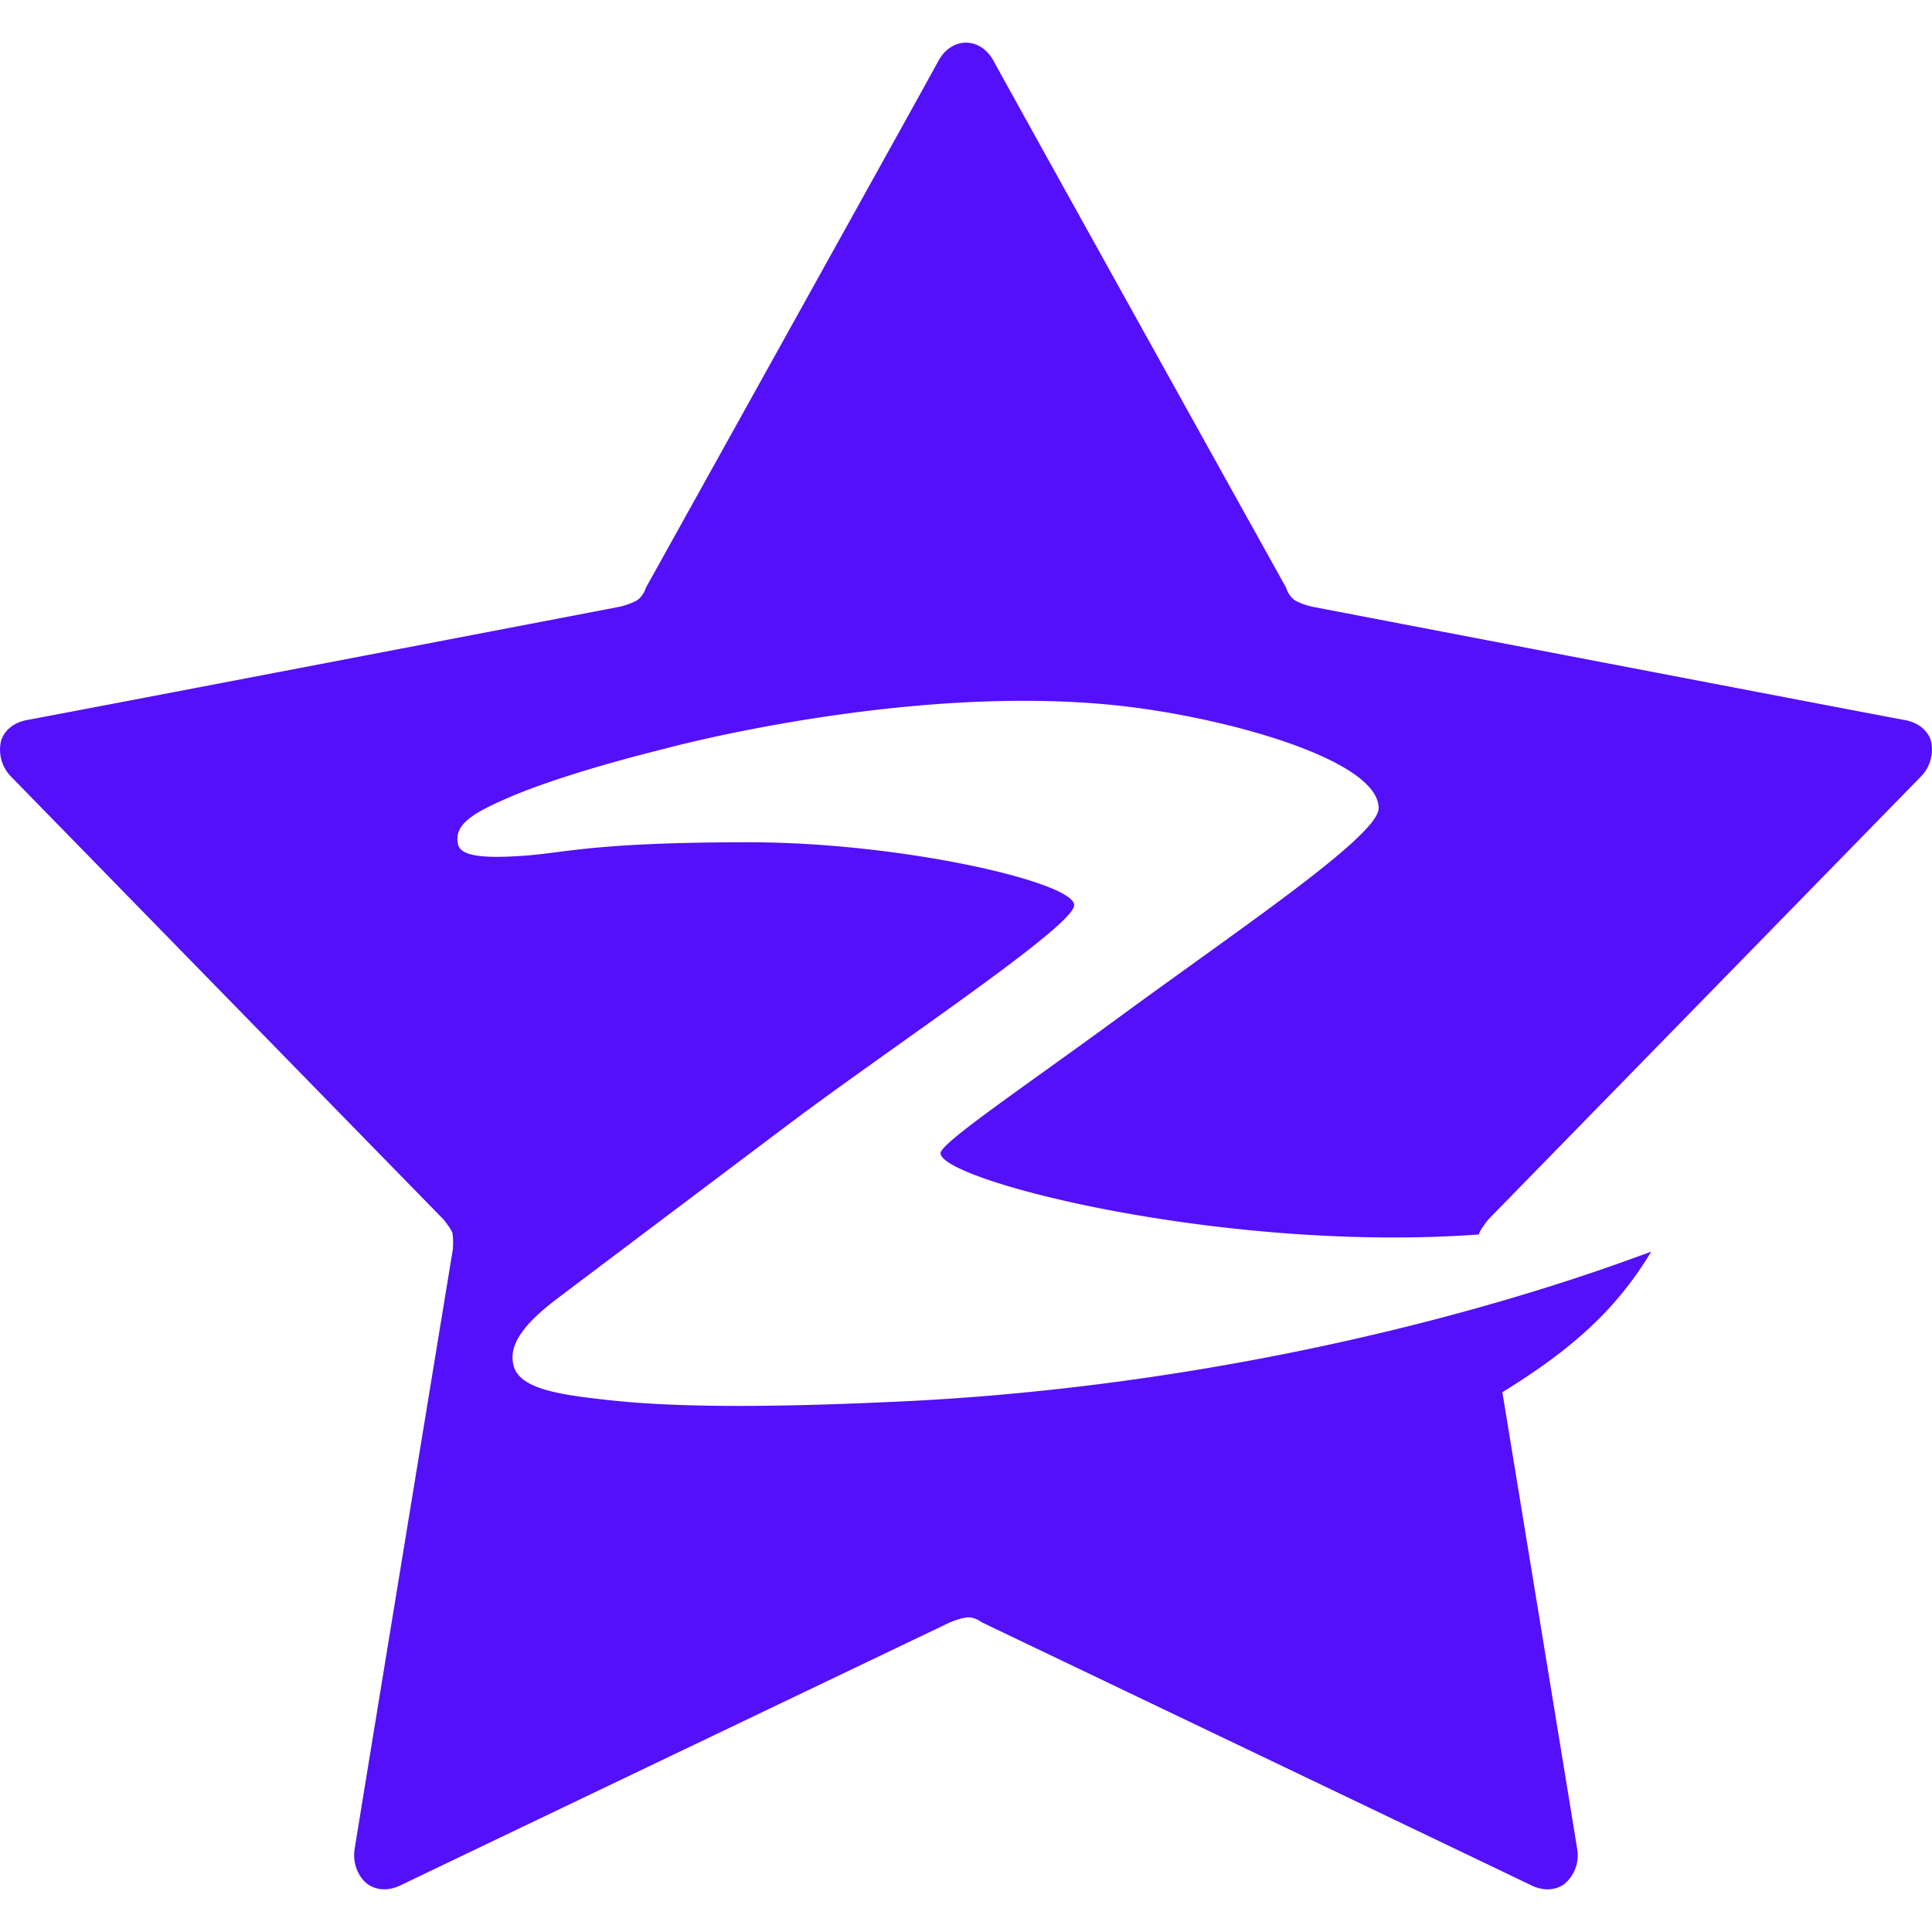
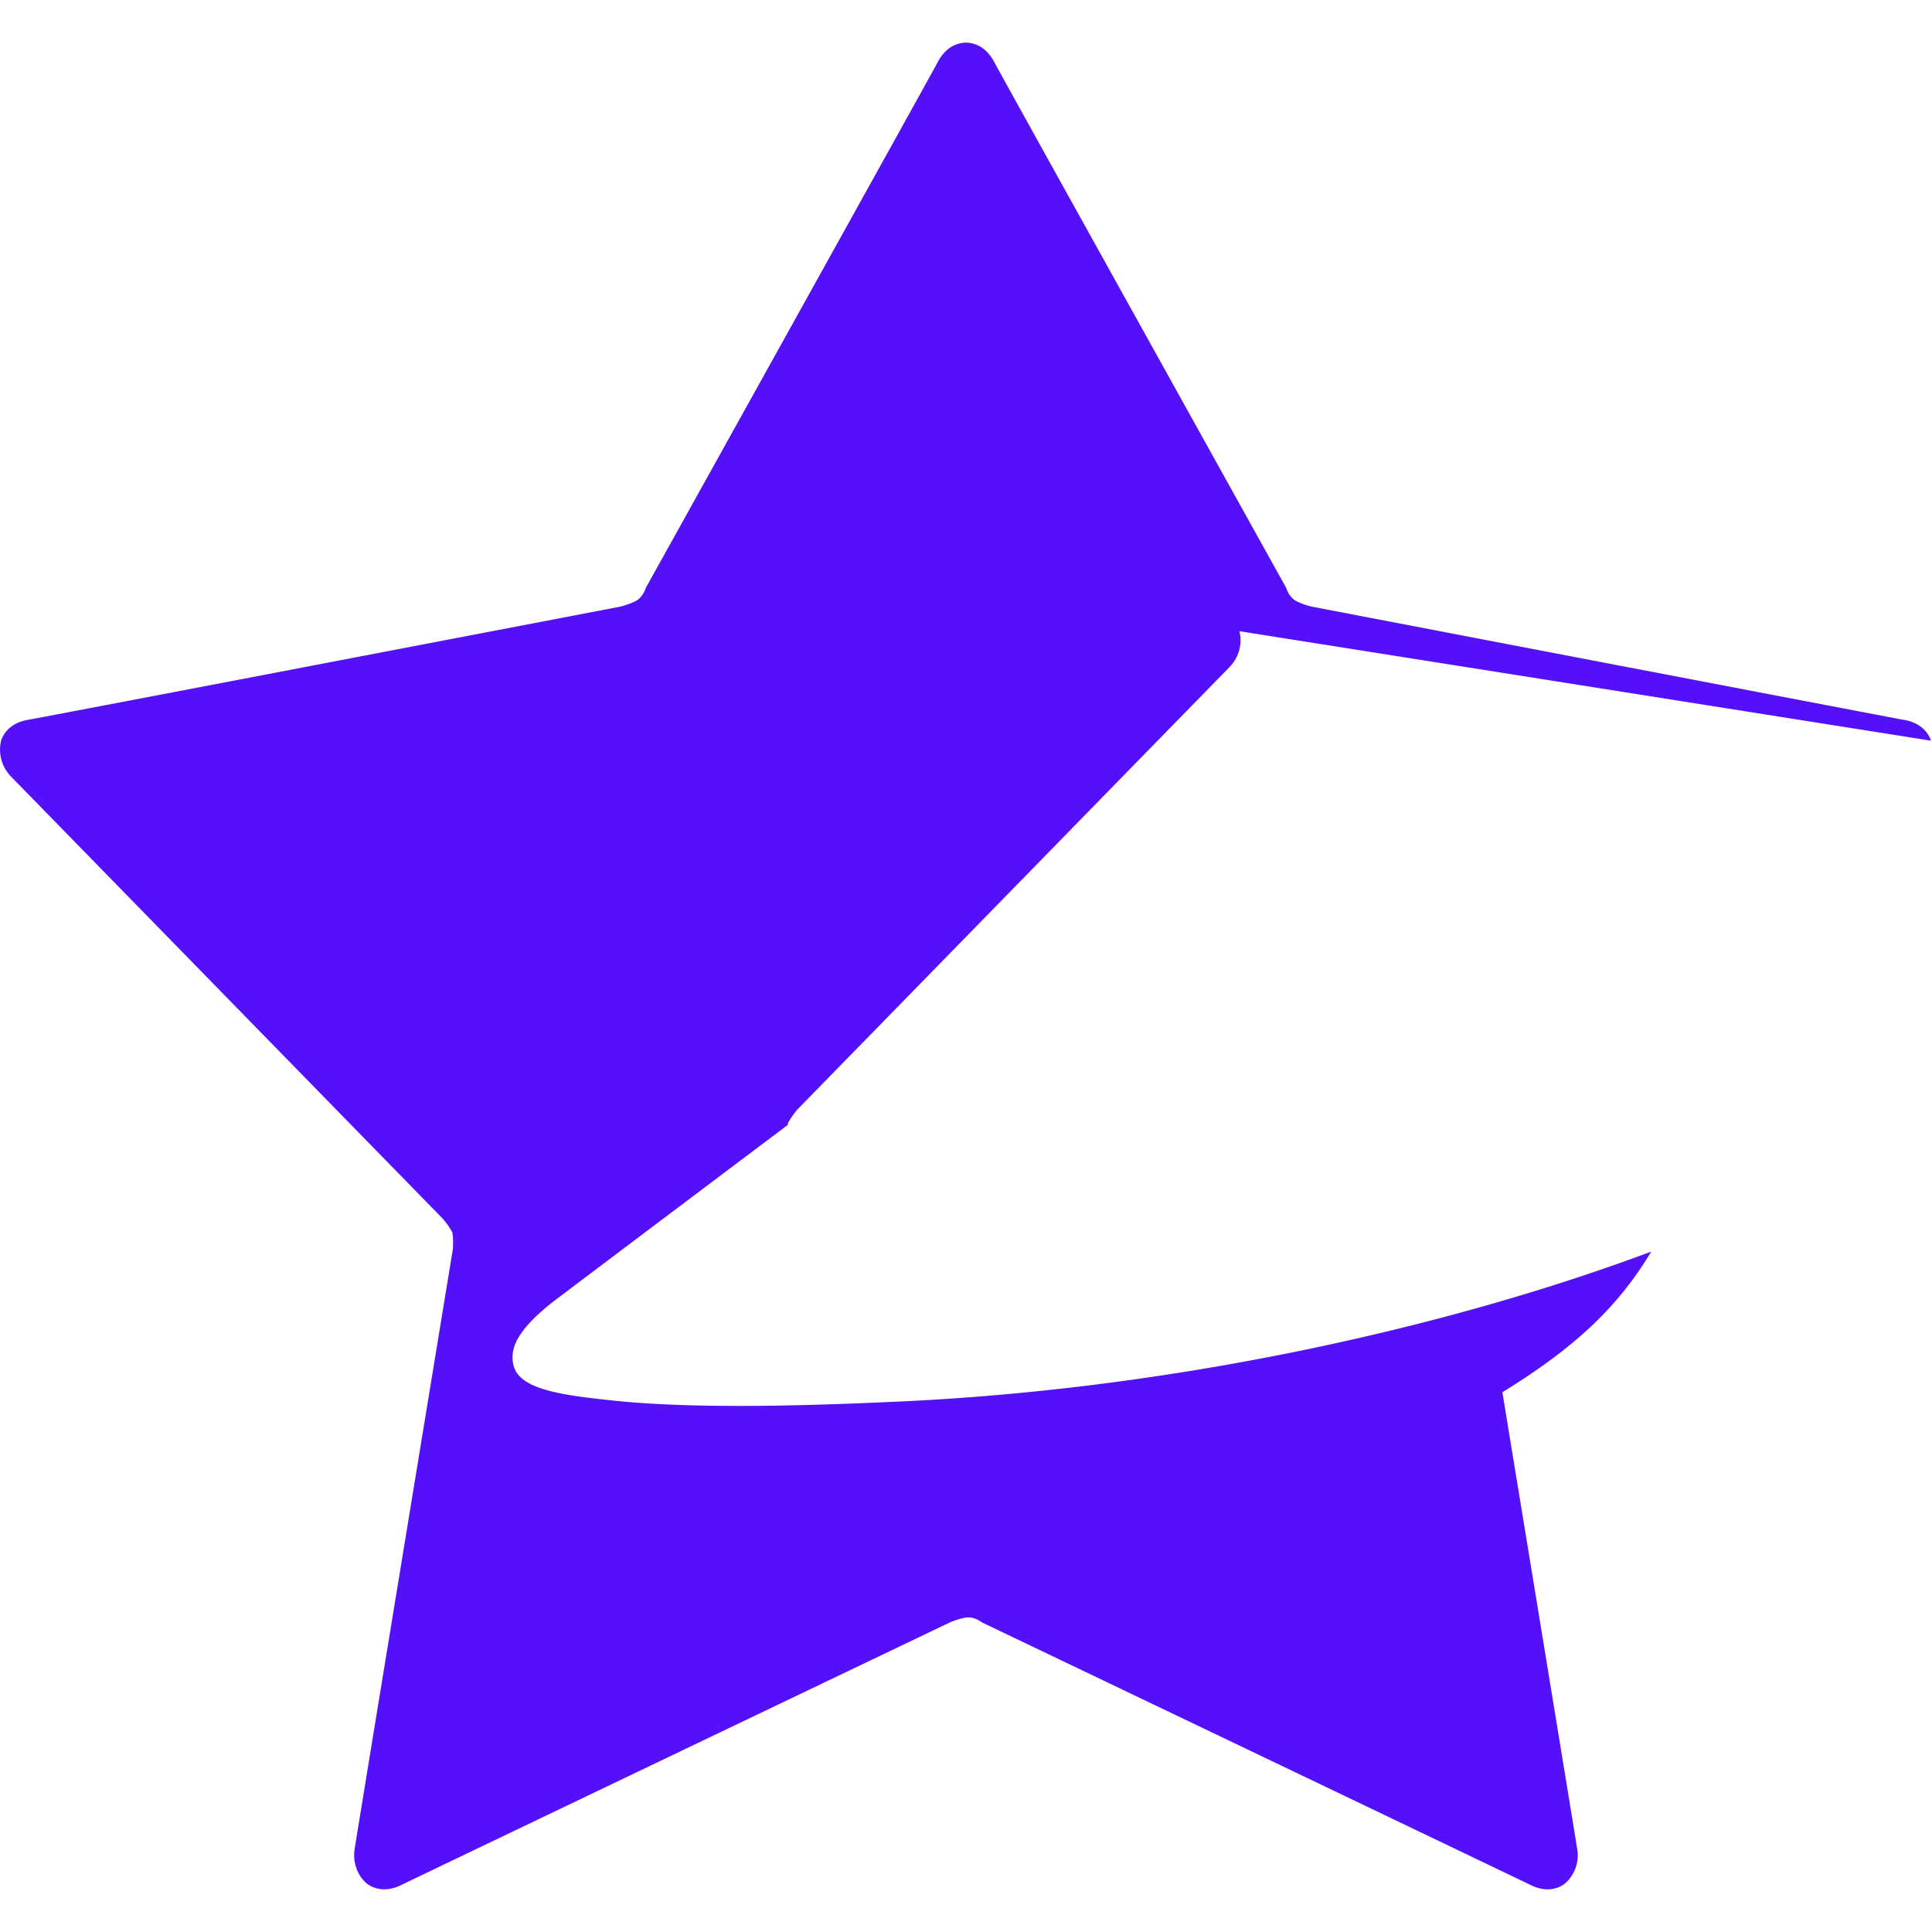
<svg xmlns="http://www.w3.org/2000/svg" role="img" width="32px" height="32px" viewBox="0 0 24 24">
  <title>Qzone</title>
-   <path fill="#5310f9" d="M23.987 9.201c-.032-.099-.127-.223-.334-.258-.207-.036-7.352-1.406-7.352-1.406s-.105-.022-.198-.07c-.092-.047-.127-.167-.127-.167S12.447.954 12.349.768c-.099-.187-.245-.238-.349-.238-.104 0-.251.051-.349.238C11.553.954 8.024 7.3 8.024 7.3s-.035.12-.128.167c-.092.047-.197.07-.197.07S.555 8.907.347 8.942c-.208.036-.302.16-.333.258a.477.477 0 00.125.449L5.501 15.14s.072.08.119.172c.016.104.005.21.005.21s-1.189 7.243-1.22 7.451c-.031.208.075.369.159.43.083.062.233.106.421.013.189-.093 6.813-3.261 6.813-3.261s.098-.044.201-.061c.103-.017.201.061.201.061s6.624 3.168 6.813 3.261c.188.094.338.049.421-.013a.463.463 0 00.159-.43c-.021-.14-.93-5.678-.93-5.678.876-.54 1.425-1.039 1.849-1.747-2.594.969-6.007 1.717-9.416 1.866-.915.041-2.41.097-3.474-.015-.678-.071-1.17-.144-1.243-.438-.053-.215.054-.46.545-.831a2640.863 2640.863 0 012.861-2.155c1.285-.968 3.559-2.47 3.559-2.731 0-.285-2.144-.781-4.038-.781-1.945 0-2.275.132-2.811.168-.488.034-.769.005-.804-.138-.06-.248.183-.389.588-.568.709-.314 1.86-.594 1.984-.626.194-.052 3.082-.805 5.619-.535 1.318.14 3.244.668 3.244 1.276 0 .342-1.721 1.494-3.225 2.597-1.149.843-2.217 1.561-2.217 1.688 0 .342 3.533 1.241 6.69 1.01l.003-.022c.048-.092.119-.172.119-.172l5.363-5.491a.477.477 0 00.127-.449z" />
+   <path fill="#5310f9" d="M23.987 9.201c-.032-.099-.127-.223-.334-.258-.207-.036-7.352-1.406-7.352-1.406s-.105-.022-.198-.07c-.092-.047-.127-.167-.127-.167S12.447.954 12.349.768c-.099-.187-.245-.238-.349-.238-.104 0-.251.051-.349.238C11.553.954 8.024 7.3 8.024 7.3s-.035.12-.128.167c-.092.047-.197.07-.197.07S.555 8.907.347 8.942c-.208.036-.302.16-.333.258a.477.477 0 00.125.449L5.501 15.14s.072.08.119.172c.016.104.005.21.005.21s-1.189 7.243-1.22 7.451c-.031.208.075.369.159.43.083.062.233.106.421.013.189-.093 6.813-3.261 6.813-3.261s.098-.044.201-.061c.103-.017.201.061.201.061s6.624 3.168 6.813 3.261c.188.094.338.049.421-.013a.463.463 0 00.159-.43c-.021-.14-.93-5.678-.93-5.678.876-.54 1.425-1.039 1.849-1.747-2.594.969-6.007 1.717-9.416 1.866-.915.041-2.41.097-3.474-.015-.678-.071-1.17-.144-1.243-.438-.053-.215.054-.46.545-.831a2640.863 2640.863 0 012.861-2.155l.003-.022c.048-.092.119-.172.119-.172l5.363-5.491a.477.477 0 00.127-.449z" />
</svg>